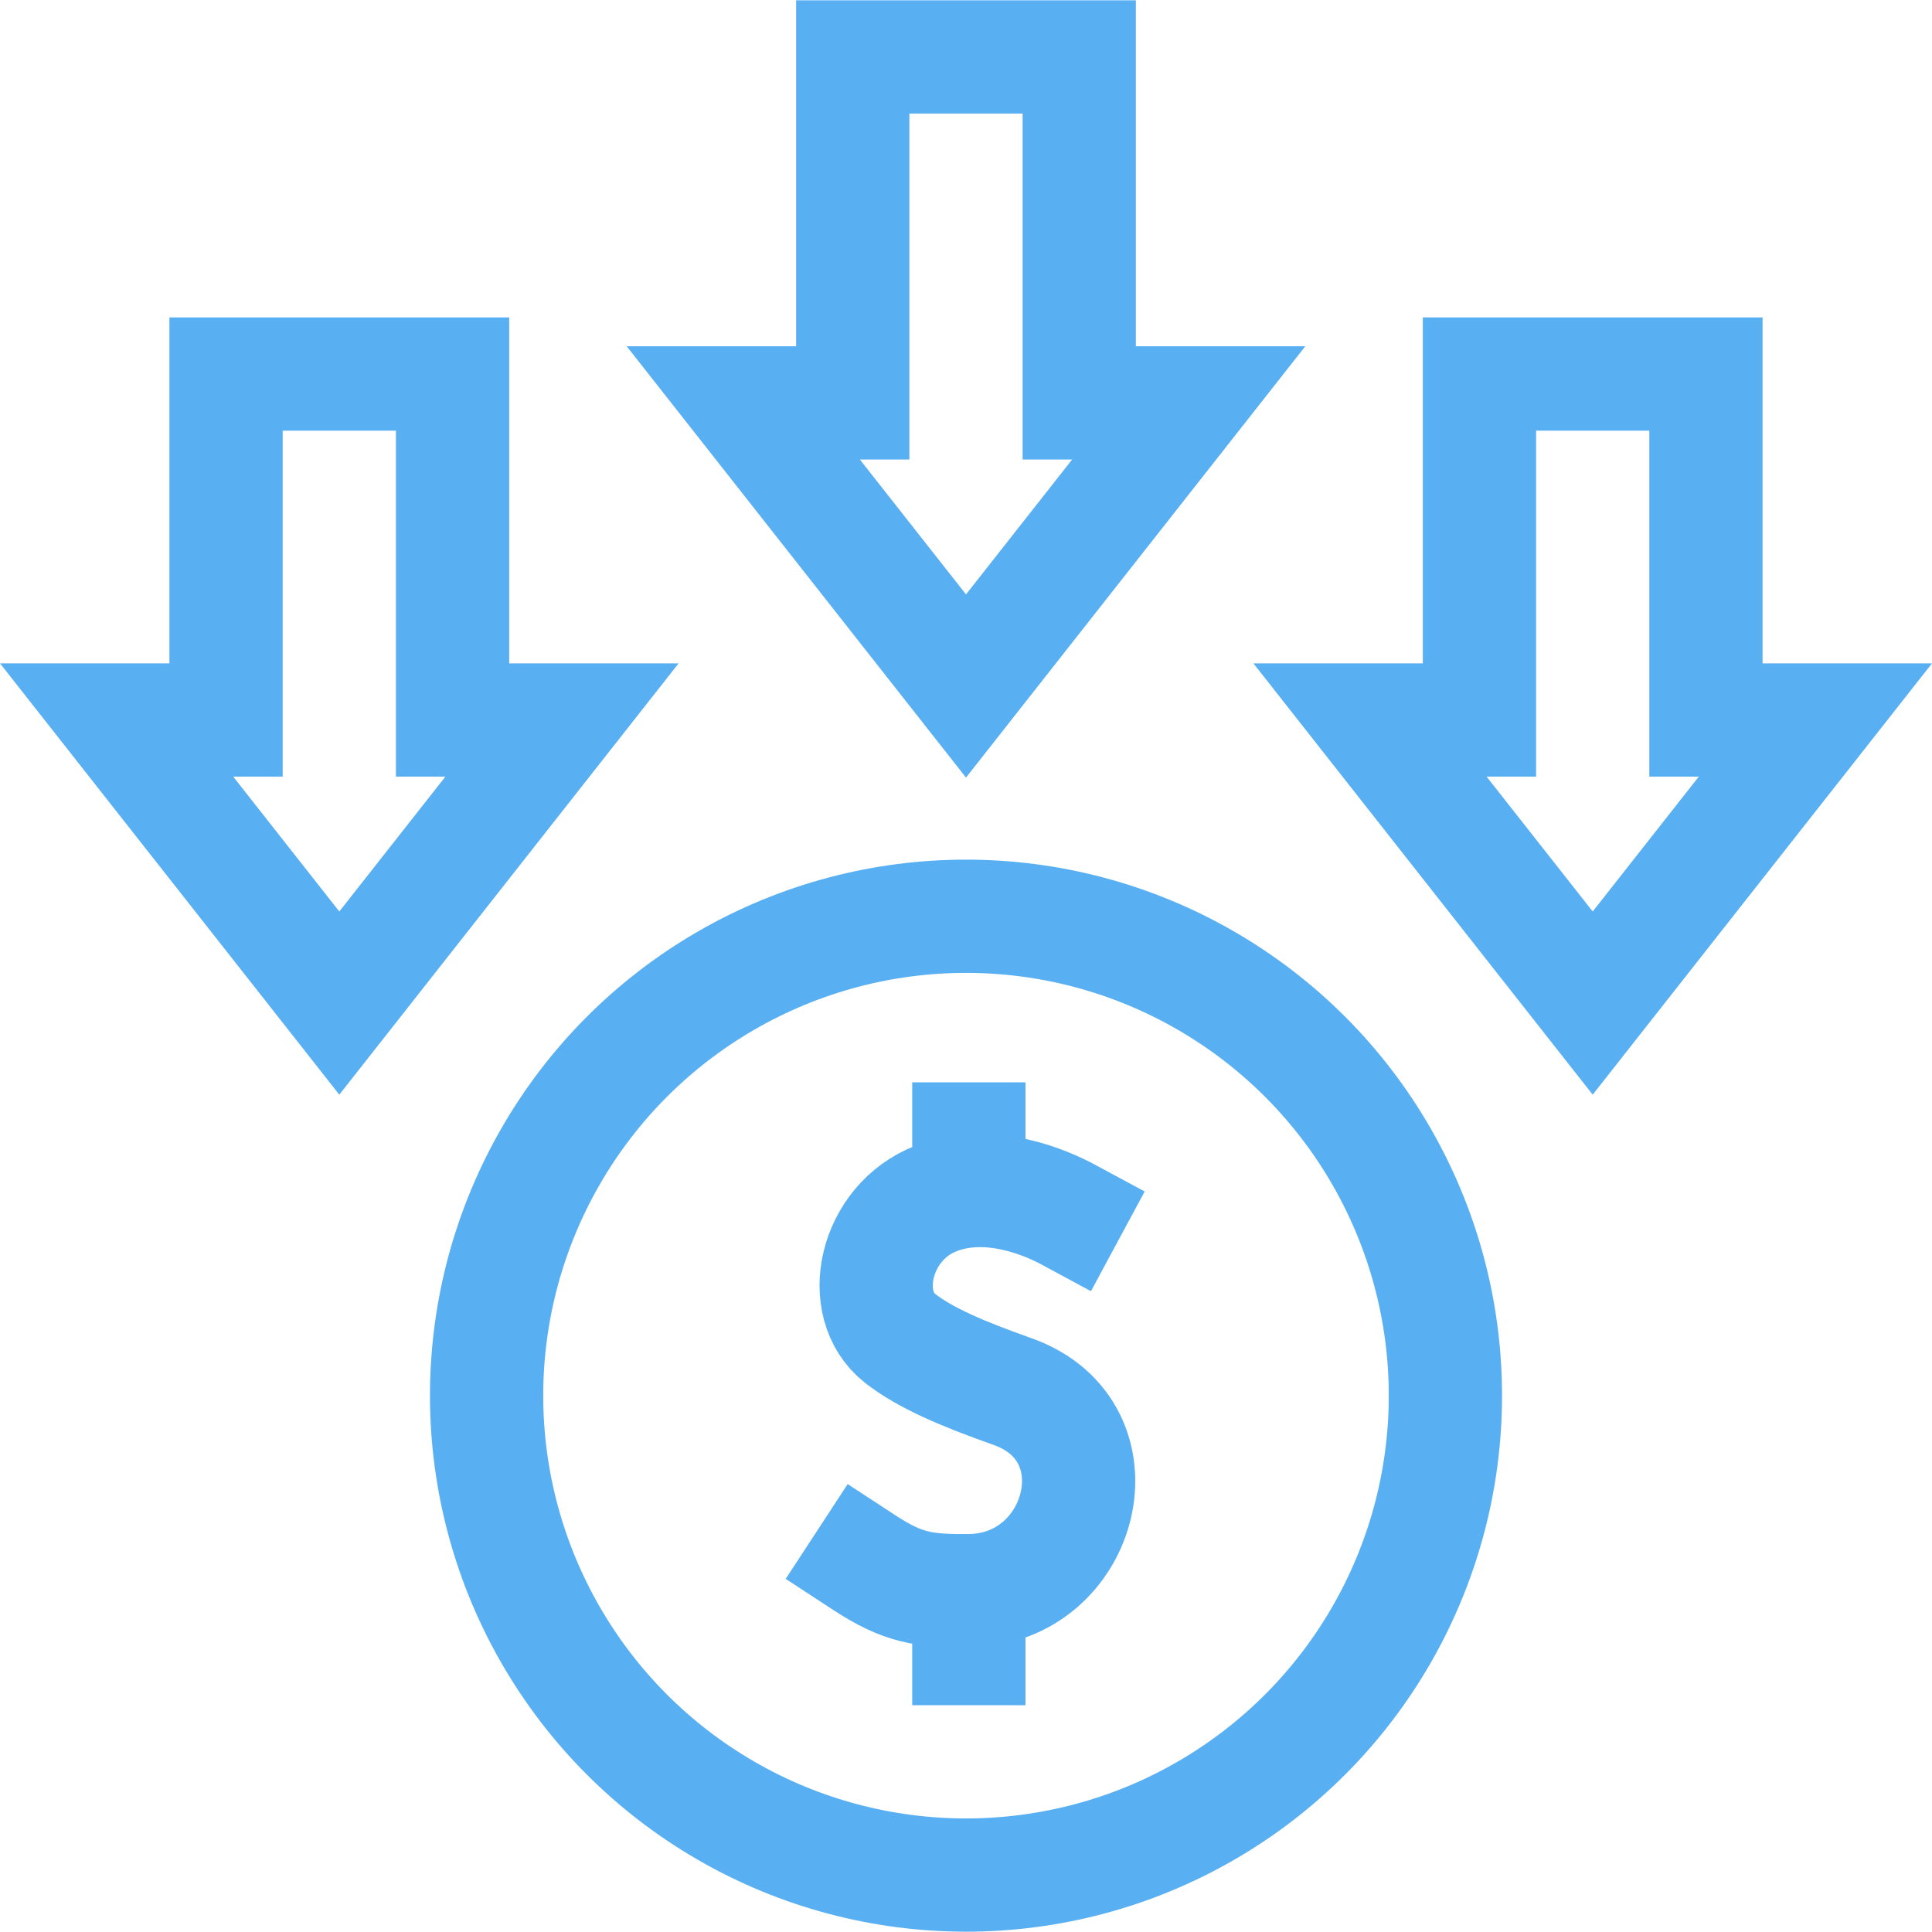
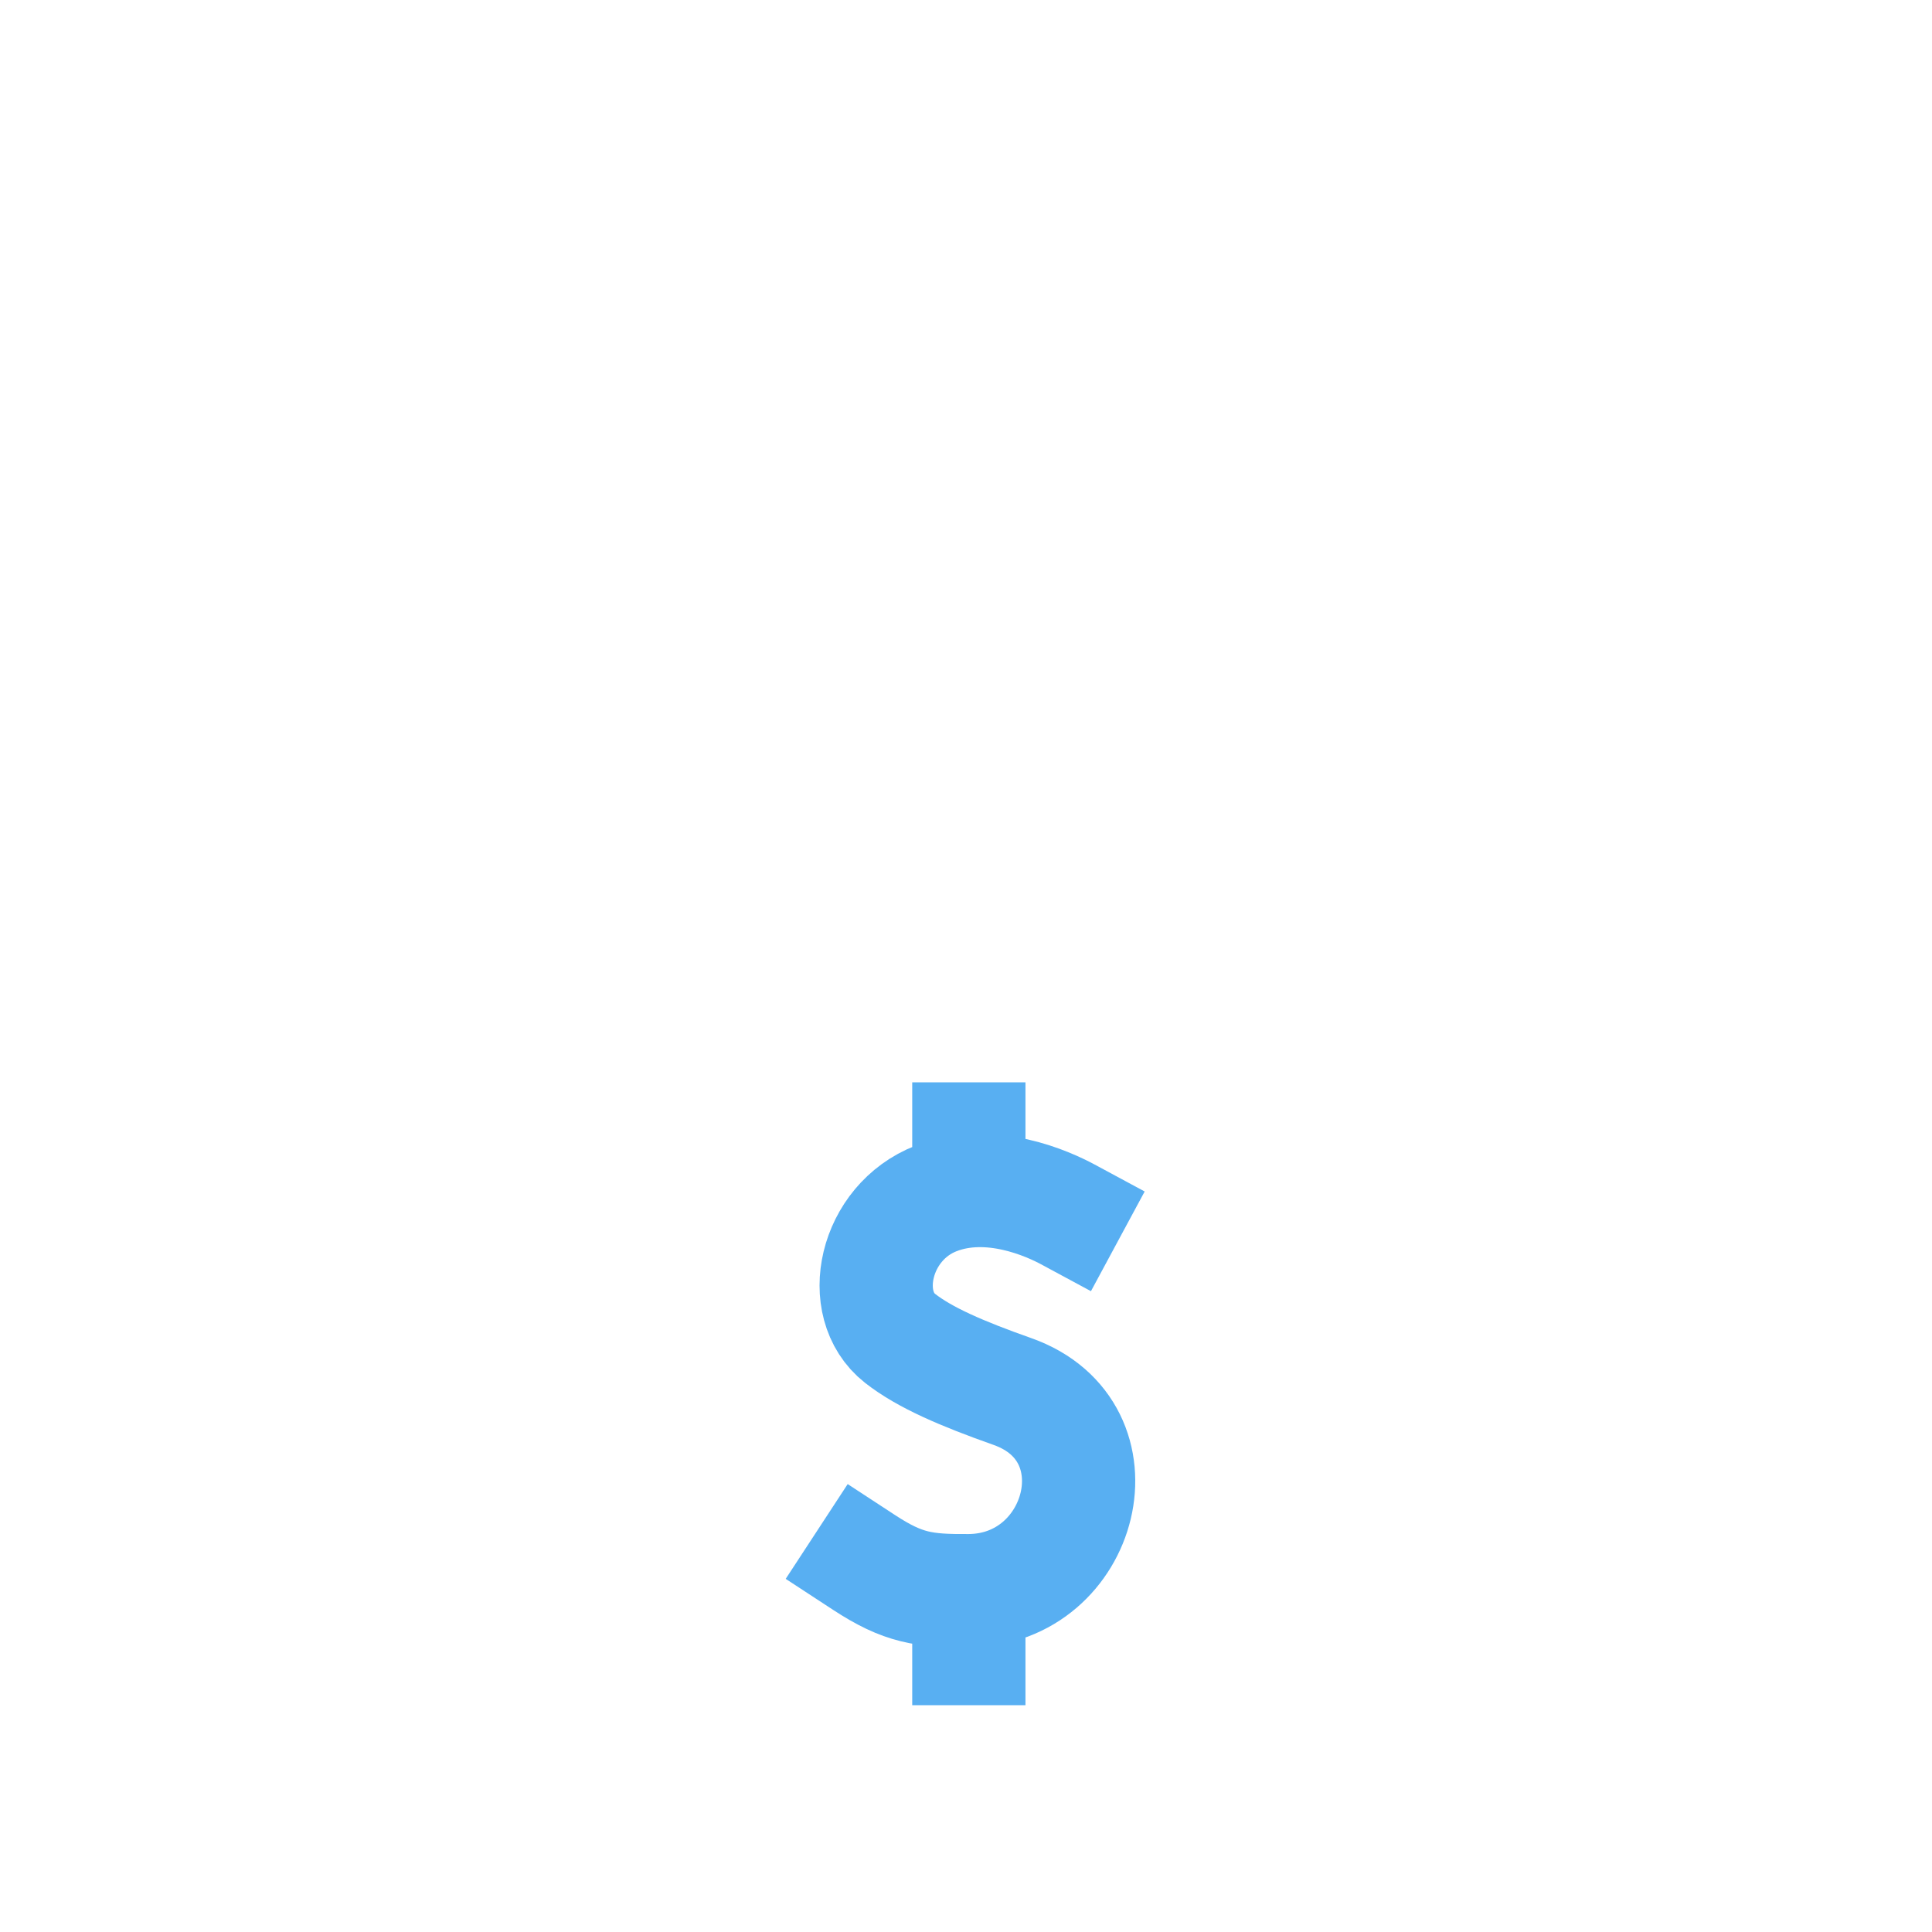
<svg xmlns="http://www.w3.org/2000/svg" width="512" height="512" x="0" y="0" viewBox="0 0 511.811 511.811" style="enable-background:new 0 0 512 512" xml:space="preserve" class="">
  <g>
-     <circle cx="255.906" cy="369.729" r="127" style="stroke-width:30;stroke-miterlimit:10;" fill="none" stroke="#58aff2" stroke-width="30" stroke-miterlimit="10" data-original="#000000" opacity="1" class="" />
    <path d="M282.917 321.729c-5.097-2.747-20.503-9.844-34.919-4.259-16.388 6.349-21.007 28.094-9.572 37.063 6.566 5.15 16.446 9.384 29.761 14.091 29.801 10.534 18.785 52.562-11.529 52.764-11.83.079-17.361-.672-27.753-7.47M256.659 421.709v15.02M256.659 301.729v12" style="stroke-width:30;stroke-linecap:square;stroke-linejoin:round;stroke-miterlimit:10;" fill="none" stroke="#58aff2" stroke-width="30" stroke-linecap="square" stroke-linejoin="round" stroke-miterlimit="10" data-original="#000000" opacity="1" class="" />
-     <path d="M119.885 190.729V99.083h-60v91.646h-29l59 75 59-75zM451.926 190.729V99.083h-60v91.646h-29l59 75 59-75zM285.906 106.729V15.083h-60v91.646h-29l59 75 59-75z" style="stroke-width:30;stroke-miterlimit:10;" fill="none" stroke="#58aff2" stroke-width="30" stroke-miterlimit="10" data-original="#000000" opacity="1" class="" />
  </g>
</svg>